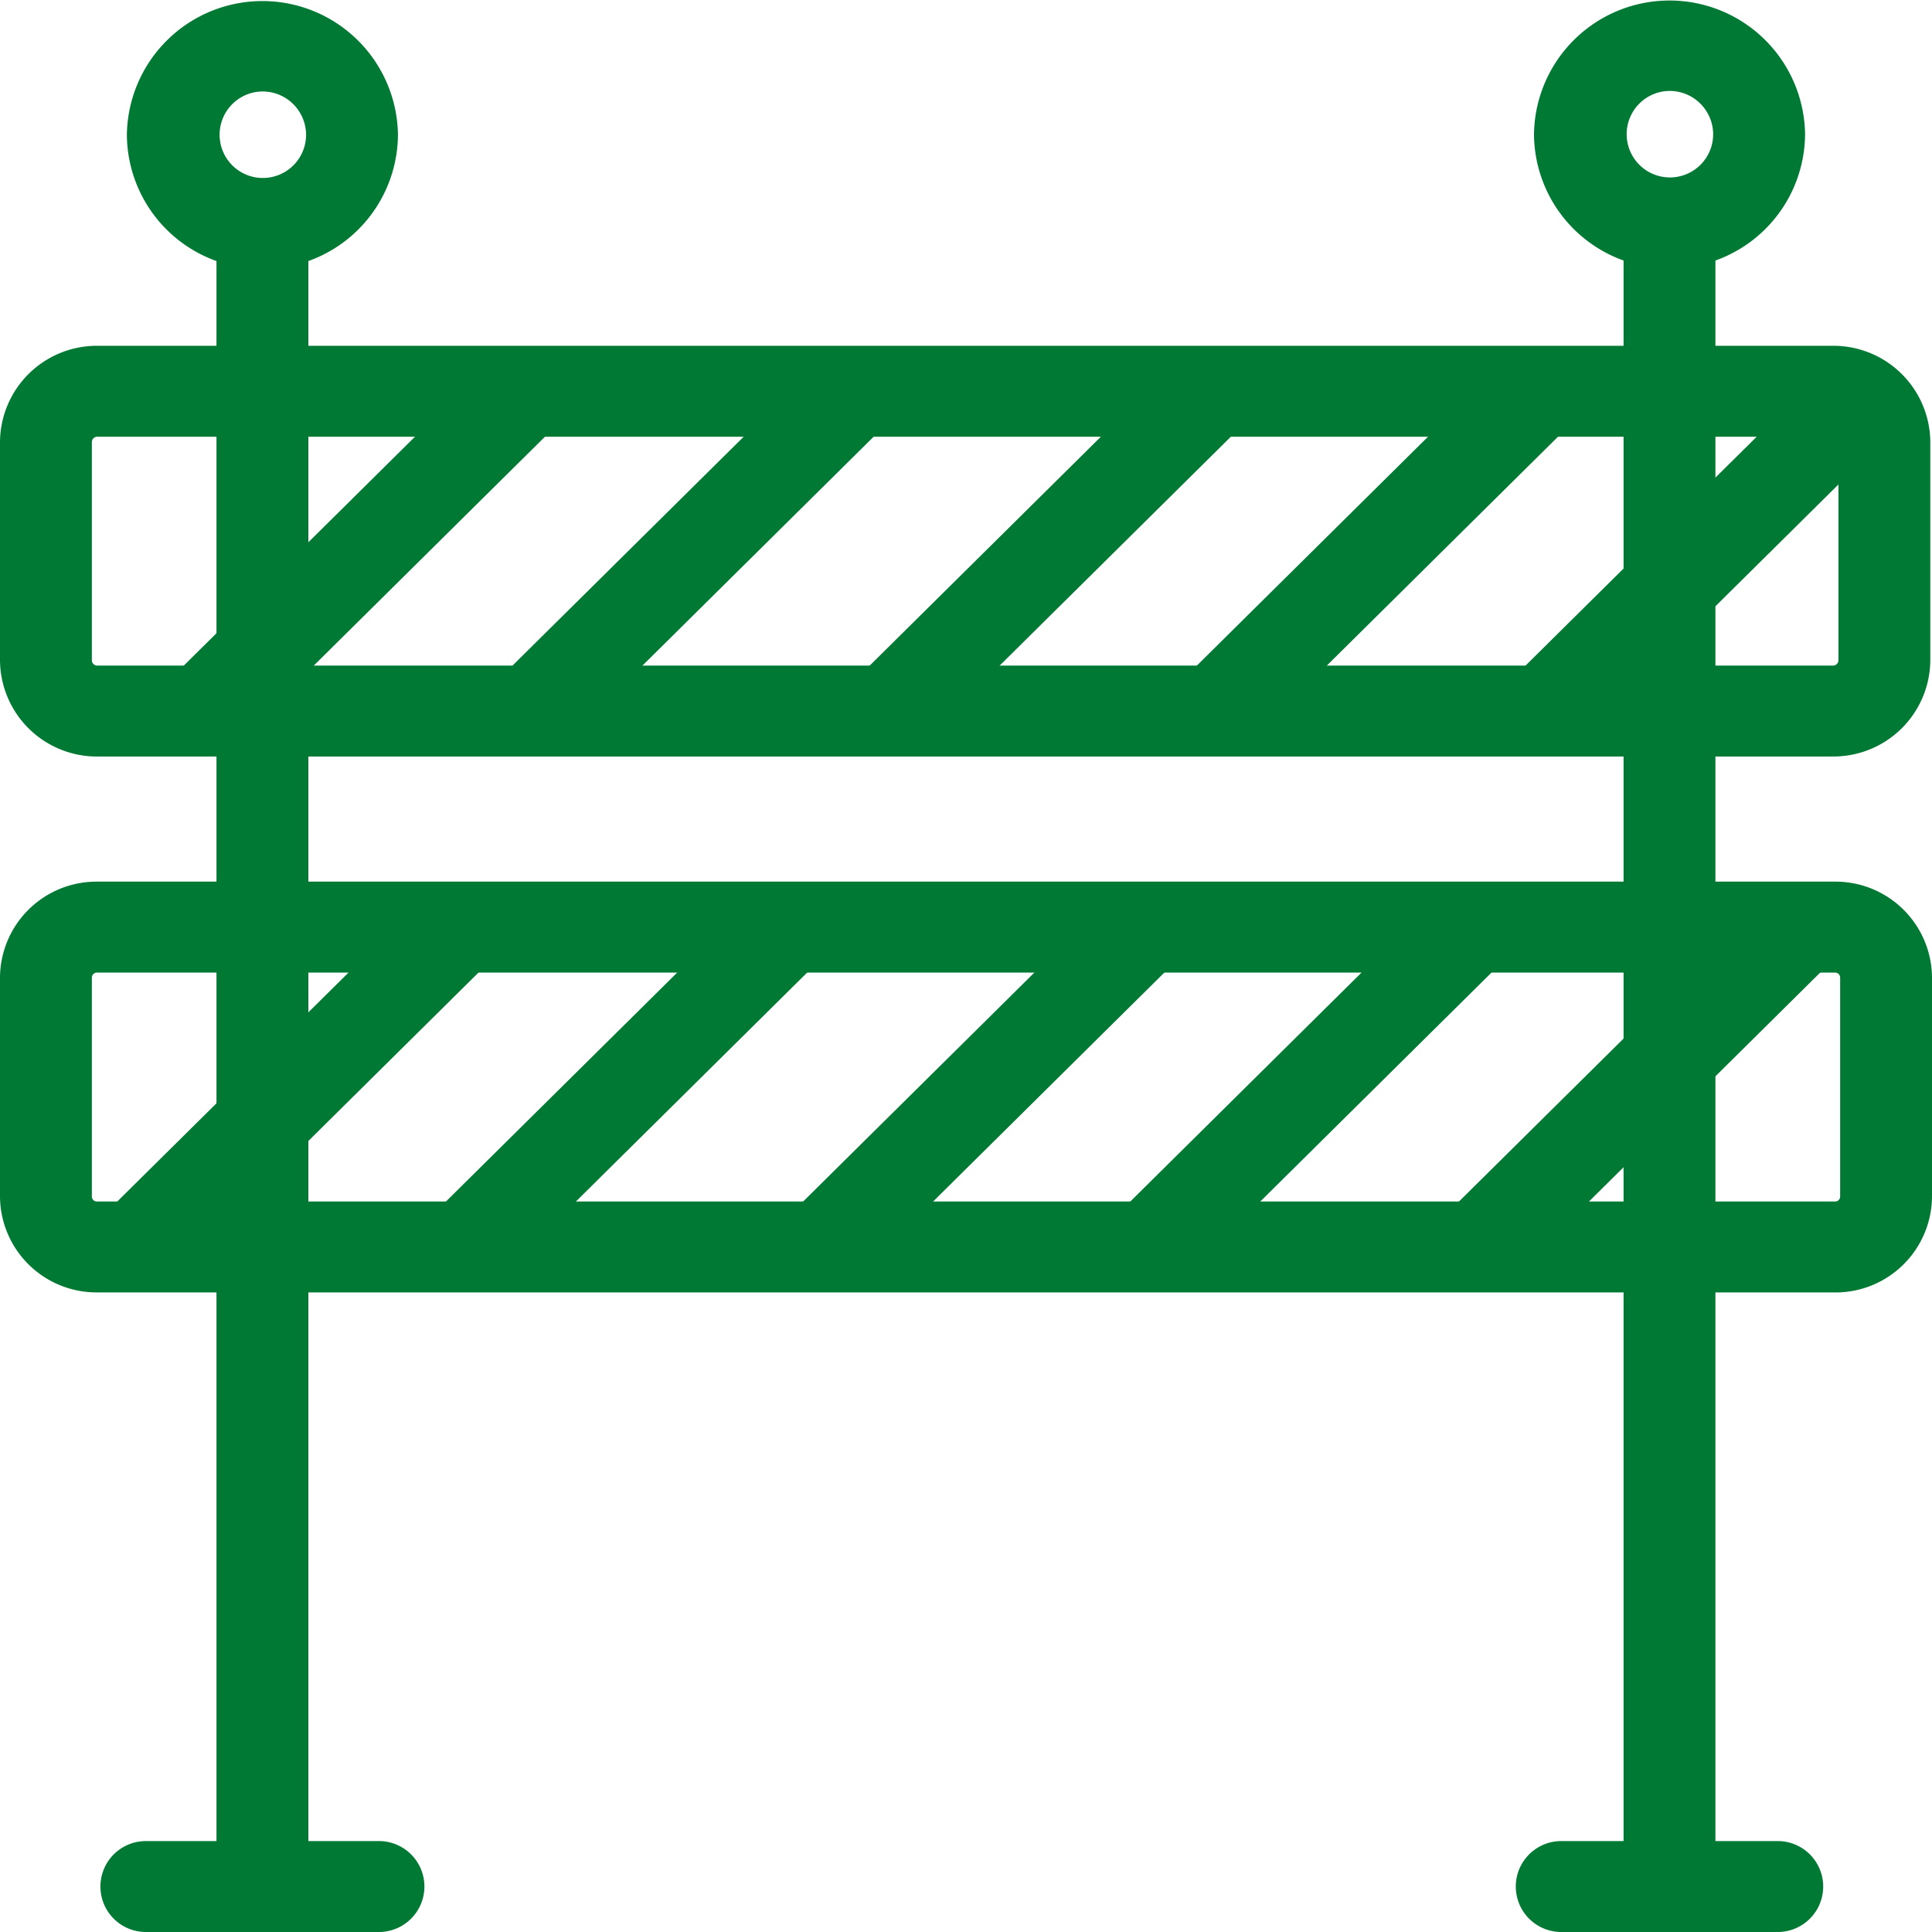
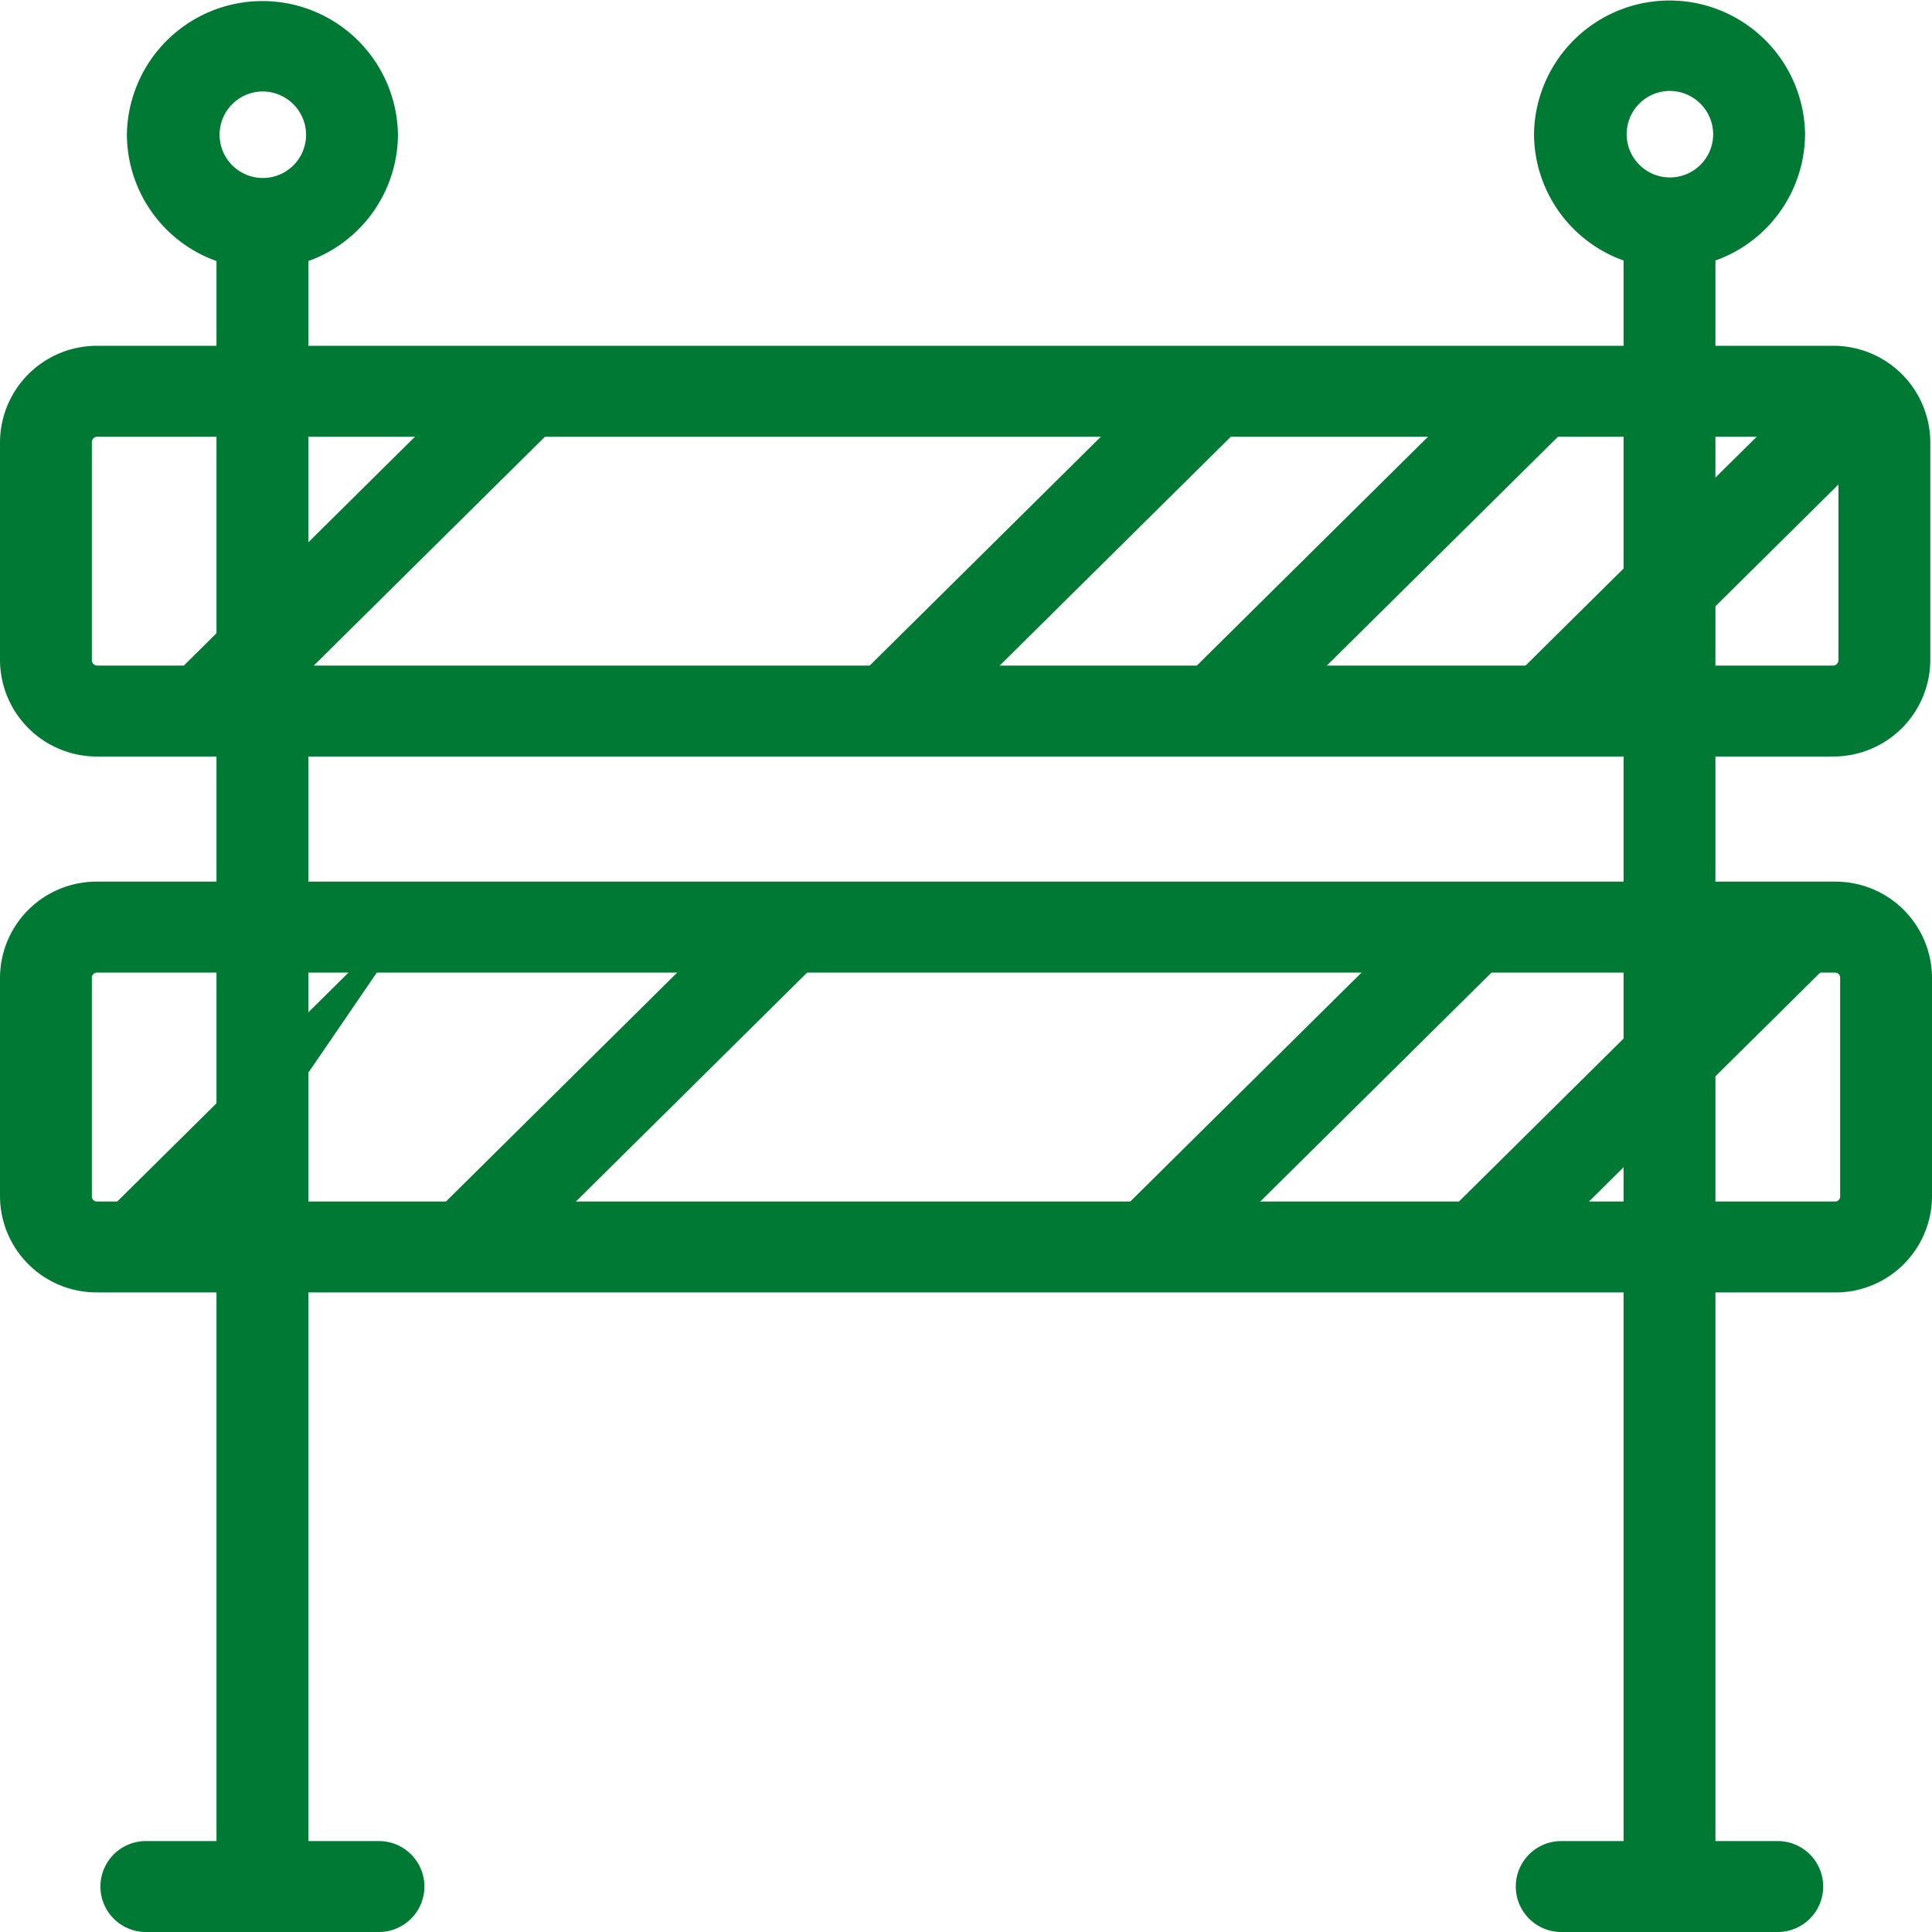
<svg xmlns="http://www.w3.org/2000/svg" width="150" height="150.001" viewBox="0 0 150 150.001">
  <defs>
    <clipPath id="clip-path">
      <rect id="Rectángulo_7092" data-name="Rectángulo 7092" width="150" height="150.001" fill="none" />
    </clipPath>
  </defs>
  <g id="icono-trans-cierres-viales" transform="translate(0 0)">
    <g id="Grupo_31" data-name="Grupo 31" transform="translate(0 0)" clip-path="url(#clip-path)">
      <path id="Trazado_816" data-name="Trazado 816" d="M142.48,70.67H7.522A7.493,7.493,0,0,1,0,63.225v-17a7.493,7.493,0,0,1,7.522-7.447H142.48A7.492,7.492,0,0,1,150,46.229v17a7.491,7.491,0,0,1-7.52,7.445M7.522,45.842a.388.388,0,0,0-.39.387v17a.388.388,0,0,0,.39.385H142.48a.388.388,0,0,0,.389-.385v-17a.388.388,0,0,0-.389-.387Z" transform="translate(0 29.672)" fill="#007934" />
      <path id="Trazado_817" data-name="Trazado 817" d="M26.012,88.041H7.919a3.53,3.53,0,1,1,0-7.06H26.012a3.53,3.53,0,1,1,0,7.06" transform="translate(3.408 61.959)" fill="#007934" />
      <path id="Trazado_822" data-name="Trazado 822" d="M0,0,36.833.185l.036,7.1L.036,7.1Z" transform="translate(12.678 53.252) rotate(-45)" fill="#007934" />
-       <path id="Trazado_823" data-name="Trazado 823" d="M0,0,35.741.18l.036,7.1L.036,7.1Z" transform="matrix(0.707, -0.707, 0.707, 0.707, 38.198, 53.252)" fill="#007934" />
      <path id="Trazado_824" data-name="Trazado 824" d="M0,0,36.675.184l.036,7.1L.036,7.1Z" transform="translate(65.931 53.252) rotate(-45)" fill="#007934" />
      <path id="Trazado_825" data-name="Trazado 825" d="M0,0,35.292.177l.036,7.1L.036,7.1Z" transform="translate(91.65 52.936) rotate(-45)" fill="#007934" />
      <path id="Trazado_826" data-name="Trazado 826" d="M0,0,35.29.177l.036,7.1L.036,7.1Z" transform="translate(117.17 52.935) rotate(-45)" fill="#007934" />
-       <path id="Trazado_827" data-name="Trazado 827" d="M0,0,36.833.185l.036,7.1L.036,7.1Z" transform="translate(7.682 94.693) rotate(-45)" fill="#007934" />
+       <path id="Trazado_827" data-name="Trazado 827" d="M0,0,36.833.185L.036,7.1Z" transform="translate(7.682 94.693) rotate(-45)" fill="#007934" />
      <path id="Trazado_828" data-name="Trazado 828" d="M0,0,35.741.18l.036,7.1L.036,7.1Z" transform="matrix(0.707, -0.707, 0.707, 0.707, 33.201, 94.693)" fill="#007934" />
-       <path id="Trazado_829" data-name="Trazado 829" d="M0,0,36.675.184l.036,7.1L.036,7.1Z" transform="translate(60.934 94.692) rotate(-45)" fill="#007934" />
      <path id="Trazado_830" data-name="Trazado 830" d="M0,0,35.291.177l.036,7.1L.036,7.1Z" transform="translate(86.654 94.376) rotate(-45)" fill="#007934" />
      <path id="Trazado_831" data-name="Trazado 831" d="M0,0,35.291.177l.036,7.1L.036,7.1Z" transform="translate(112.173 94.376) rotate(-45)" fill="#007934" />
      <path id="Trazado_818" data-name="Trazado 818" d="M86.358,88.041H69.552a3.53,3.53,0,1,1,0-7.06H86.358a3.53,3.53,0,1,1,0,7.06" transform="translate(51.664 61.959)" fill="#007934" />
      <path id="Trazado_819" data-name="Trazado 819" d="M142.315,47.1H7.553A7.523,7.523,0,0,1,0,39.623V22.687A7.523,7.523,0,0,1,7.553,15.21H142.315a7.523,7.523,0,0,1,7.553,7.477V39.623a7.523,7.523,0,0,1-7.553,7.475M7.553,22.27a.419.419,0,0,0-.421.417V39.623a.418.418,0,0,0,.421.415H142.315a.418.418,0,0,0,.421-.415V22.687a.419.419,0,0,0-.421-.417Z" transform="translate(0 11.637)" fill="#007934" />
      <rect id="Rectángulo_7090" data-name="Rectángulo 7090" width="7.132" height="128.286" transform="translate(126.053 18.184)" fill="#007934" />
      <rect id="Rectángulo_7091" data-name="Rectángulo 7091" width="7.132" height="129.476" transform="translate(16.808 18.191)" fill="#007934" />
      <path id="Trazado_820" data-name="Trazado 820" d="M16.048,20.861A10.482,10.482,0,0,1,5.525,10.443a10.524,10.524,0,0,1,21.046,0A10.482,10.482,0,0,1,16.048,20.861m0-13.777a3.358,3.358,0,1,0,3.391,3.359,3.379,3.379,0,0,0-3.391-3.359" transform="translate(4.326 0.018)" fill="#007934" />
      <path id="Trazado_821" data-name="Trazado 821" d="M77.32,20.837A10.482,10.482,0,0,1,66.8,10.419a10.524,10.524,0,0,1,21.046,0A10.482,10.482,0,0,1,77.32,20.837m0-13.777a3.358,3.358,0,1,0,3.391,3.359A3.379,3.379,0,0,0,77.32,7.06" transform="translate(52.299 0)" fill="#007934" />
    </g>
  </g>
</svg>